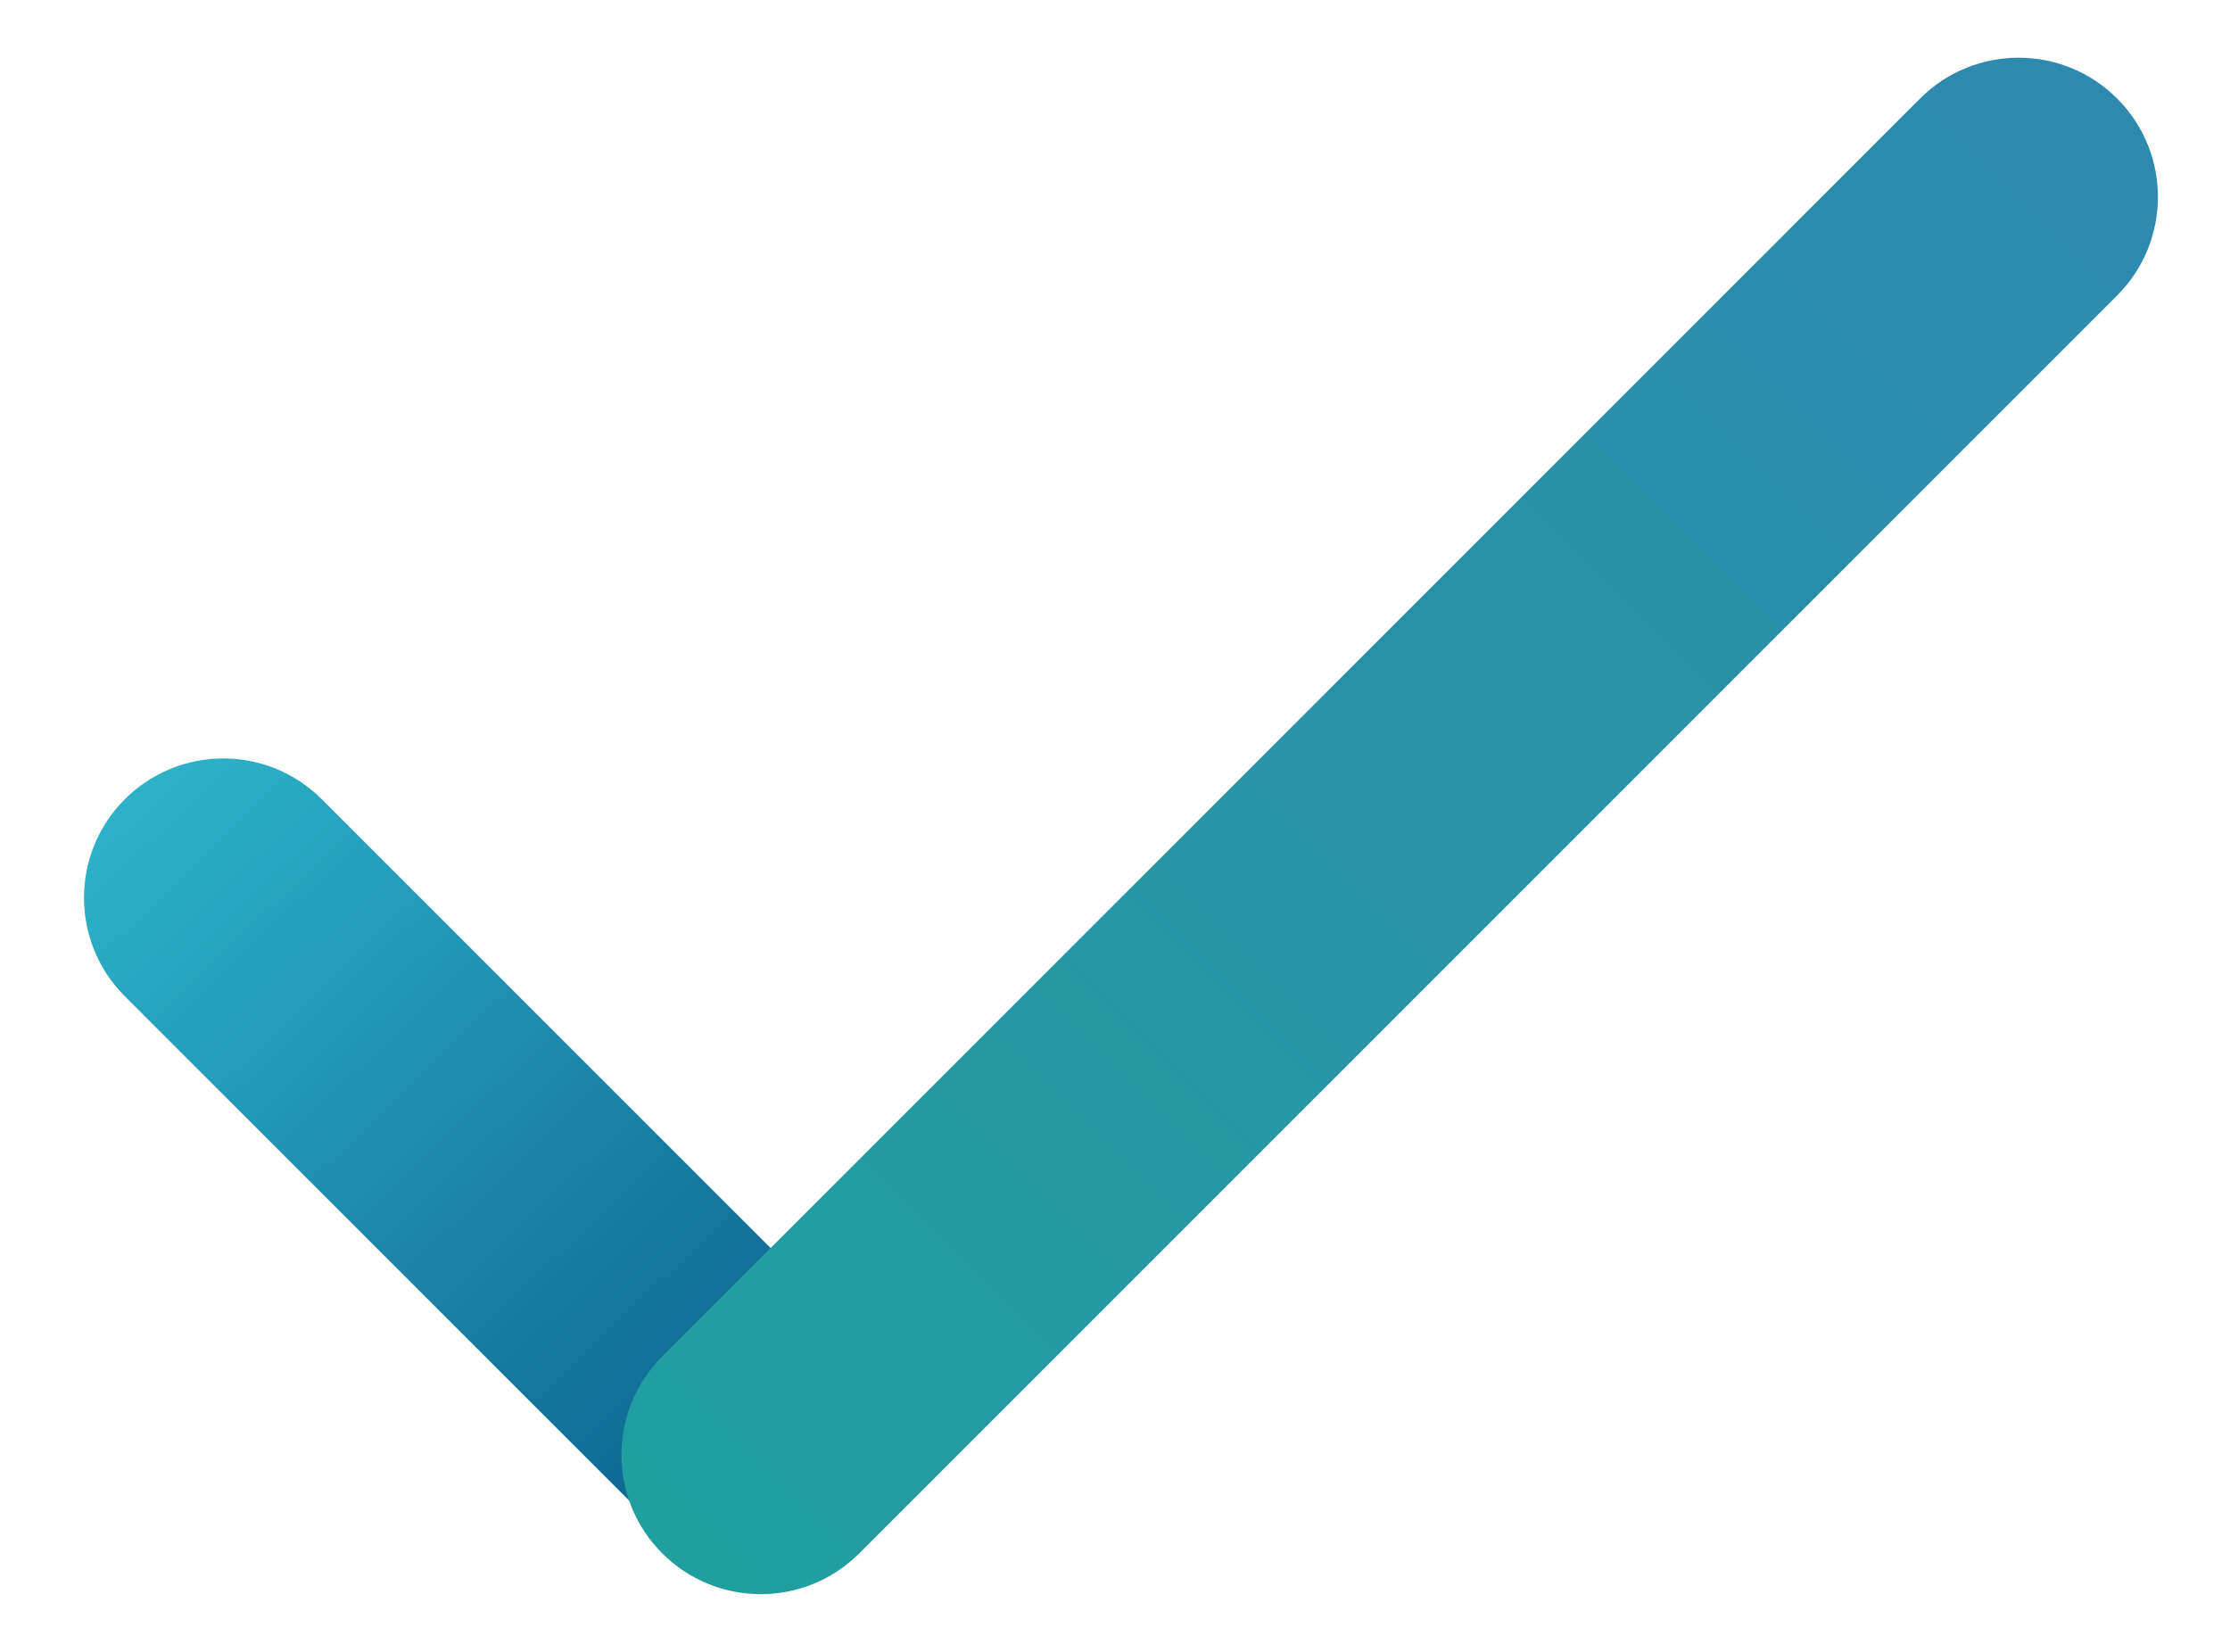
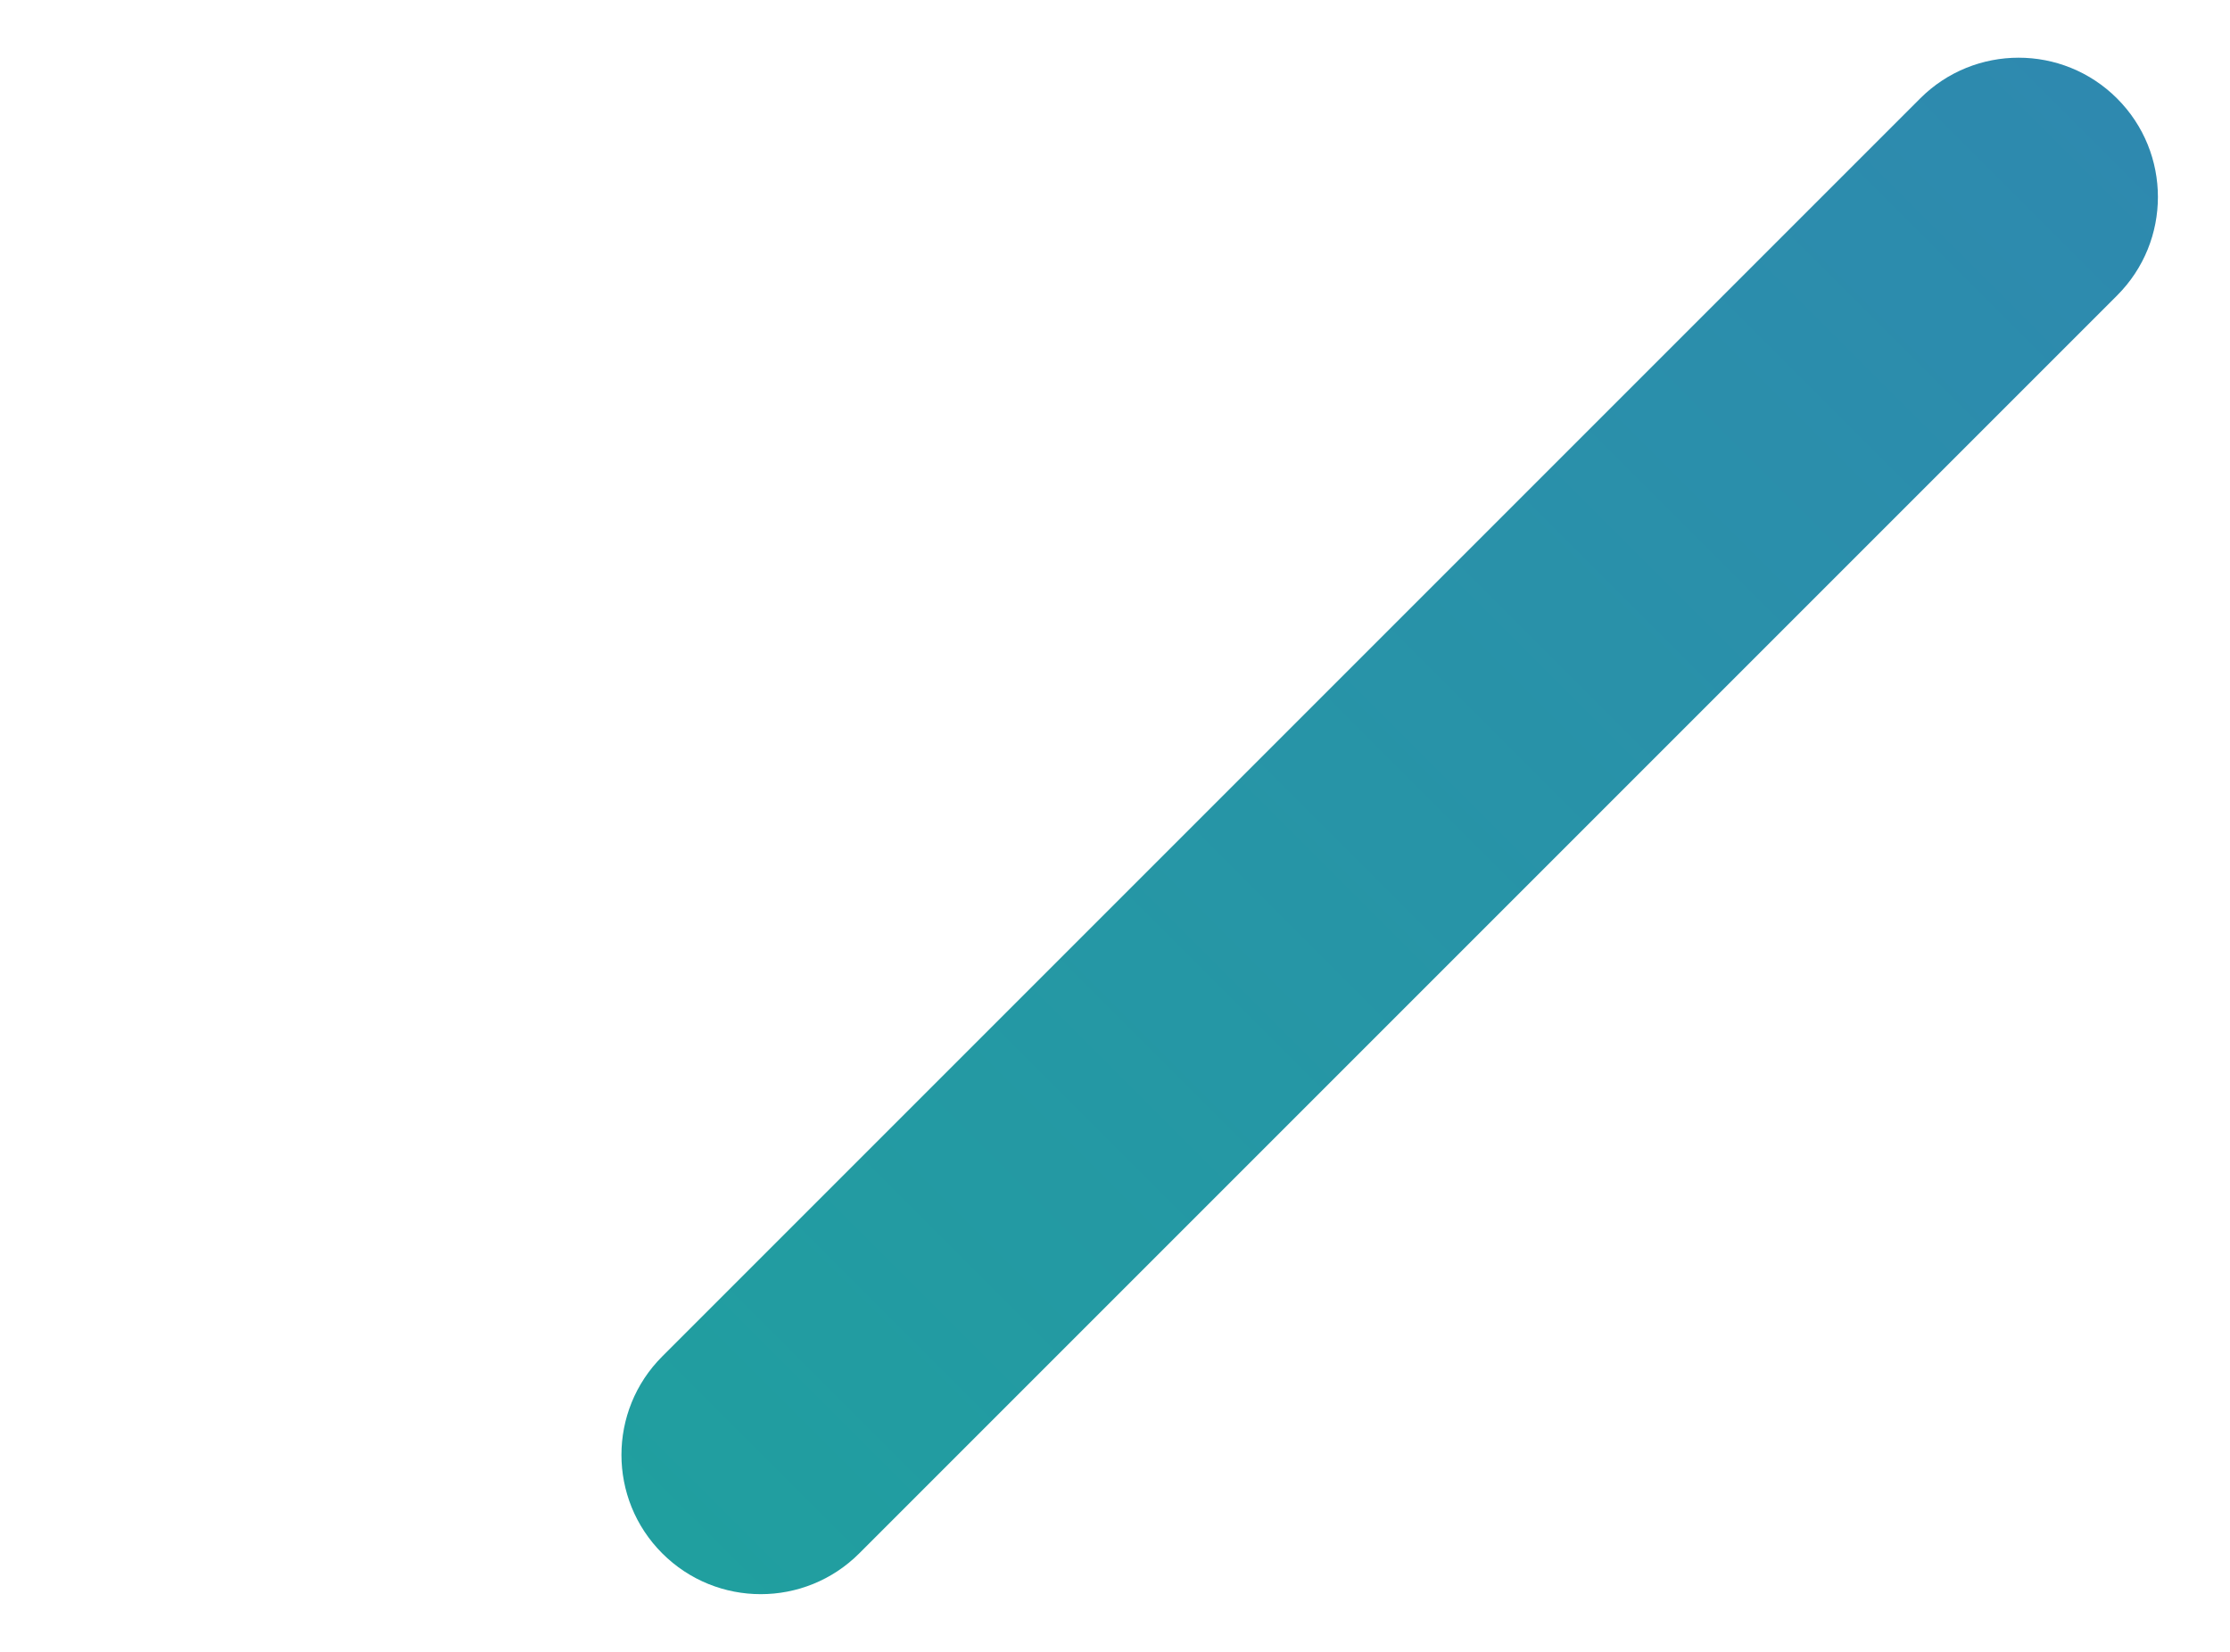
<svg xmlns="http://www.w3.org/2000/svg" width="54" height="40" viewBox="0 0 54 40" fill="none">
-   <path fill-rule="evenodd" clip-rule="evenodd" d="M20.534 36.865C19.217 38.183 17.081 38.183 15.764 36.865L3.022 24.124C1.705 22.807 1.705 20.671 3.022 19.354C4.339 18.036 6.475 18.036 7.792 19.354L20.534 32.095C21.851 33.412 21.851 35.548 20.534 36.865Z" fill="url(#paint0_linear)" />
  <path fill-rule="evenodd" clip-rule="evenodd" d="M16.037 37.615C14.719 36.298 14.719 34.162 16.037 32.845L46.496 2.385C47.813 1.068 49.949 1.068 51.266 2.385C52.584 3.702 52.584 5.838 51.266 7.155L20.807 37.615C19.489 38.932 17.354 38.932 16.037 37.615Z" fill="url(#paint1_linear)" />
  <defs>
    <linearGradient id="paint0_linear" x1="20.023" y1="37.104" x2="3.157" y2="19.489" gradientUnits="userSpaceOnUse">
      <stop stop-color="#095C8A" />
      <stop offset="1" stop-color="#2DB1C9" />
    </linearGradient>
    <linearGradient id="paint1_linear" x1="51.266" y1="2.385" x2="16.037" y2="37.615" gradientUnits="userSpaceOnUse">
      <stop stop-color="#2E89AF" />
      <stop offset="1" stop-color="#209F9F" />
    </linearGradient>
  </defs>
</svg>